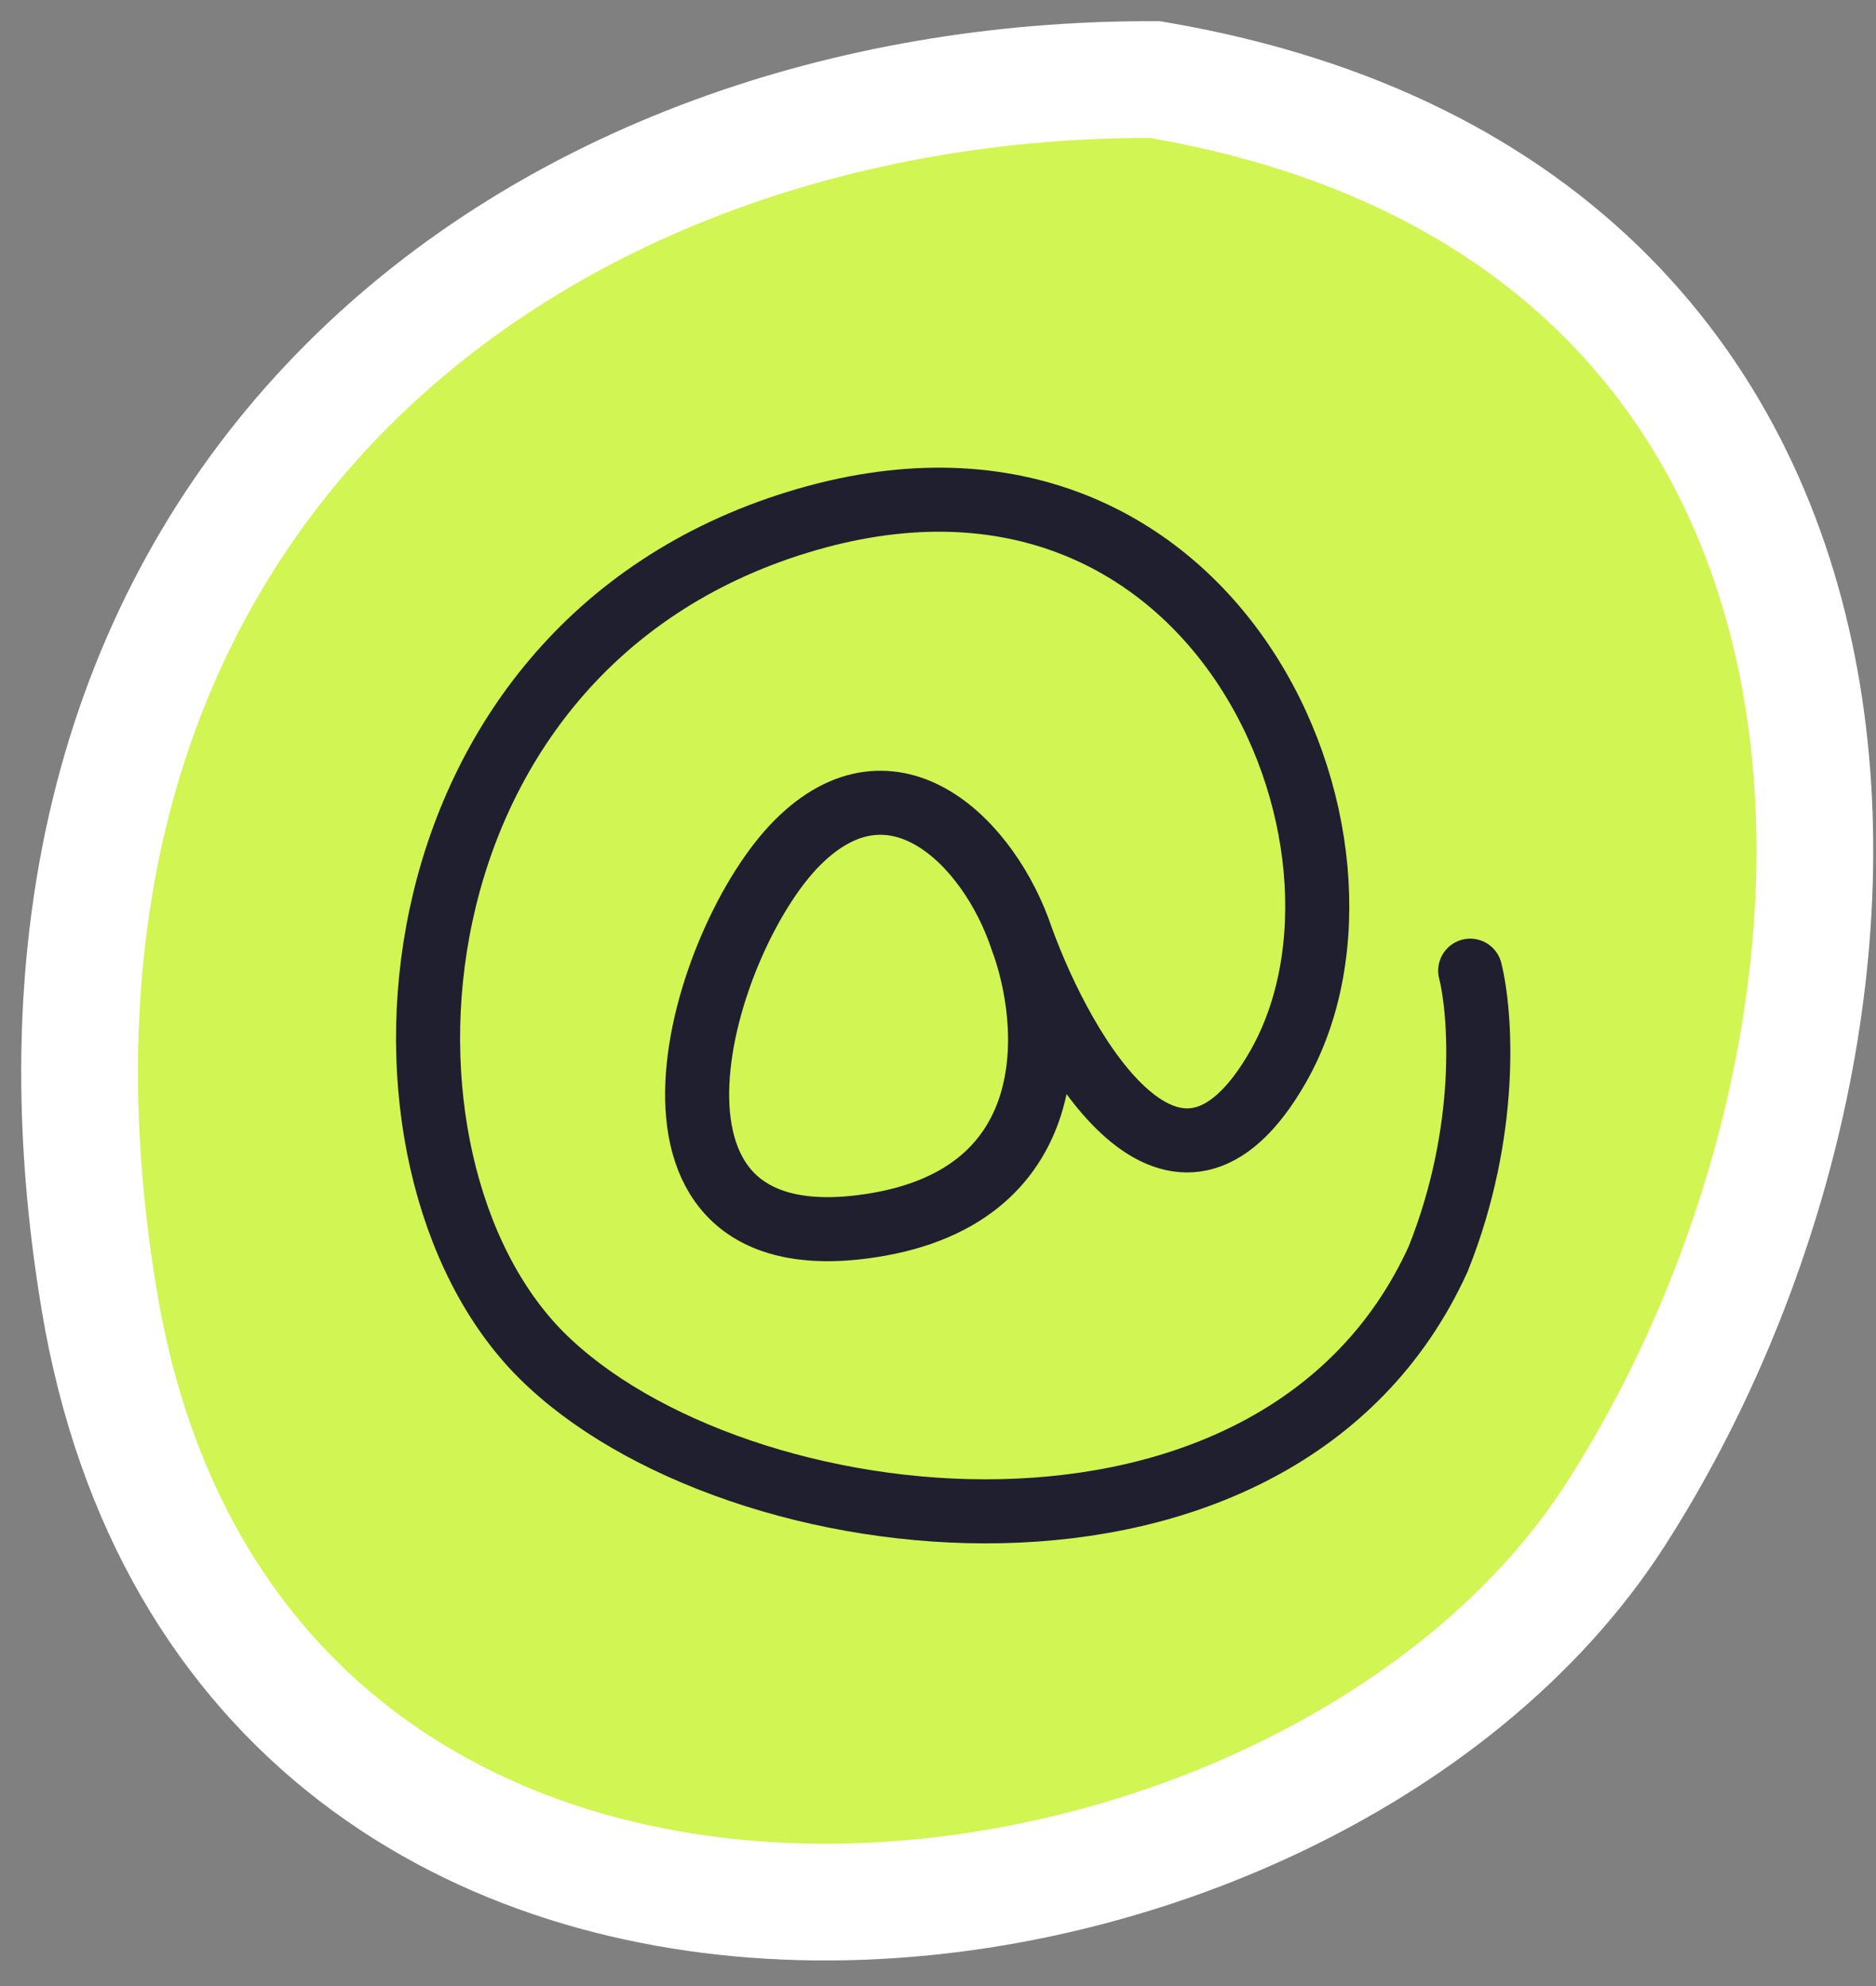
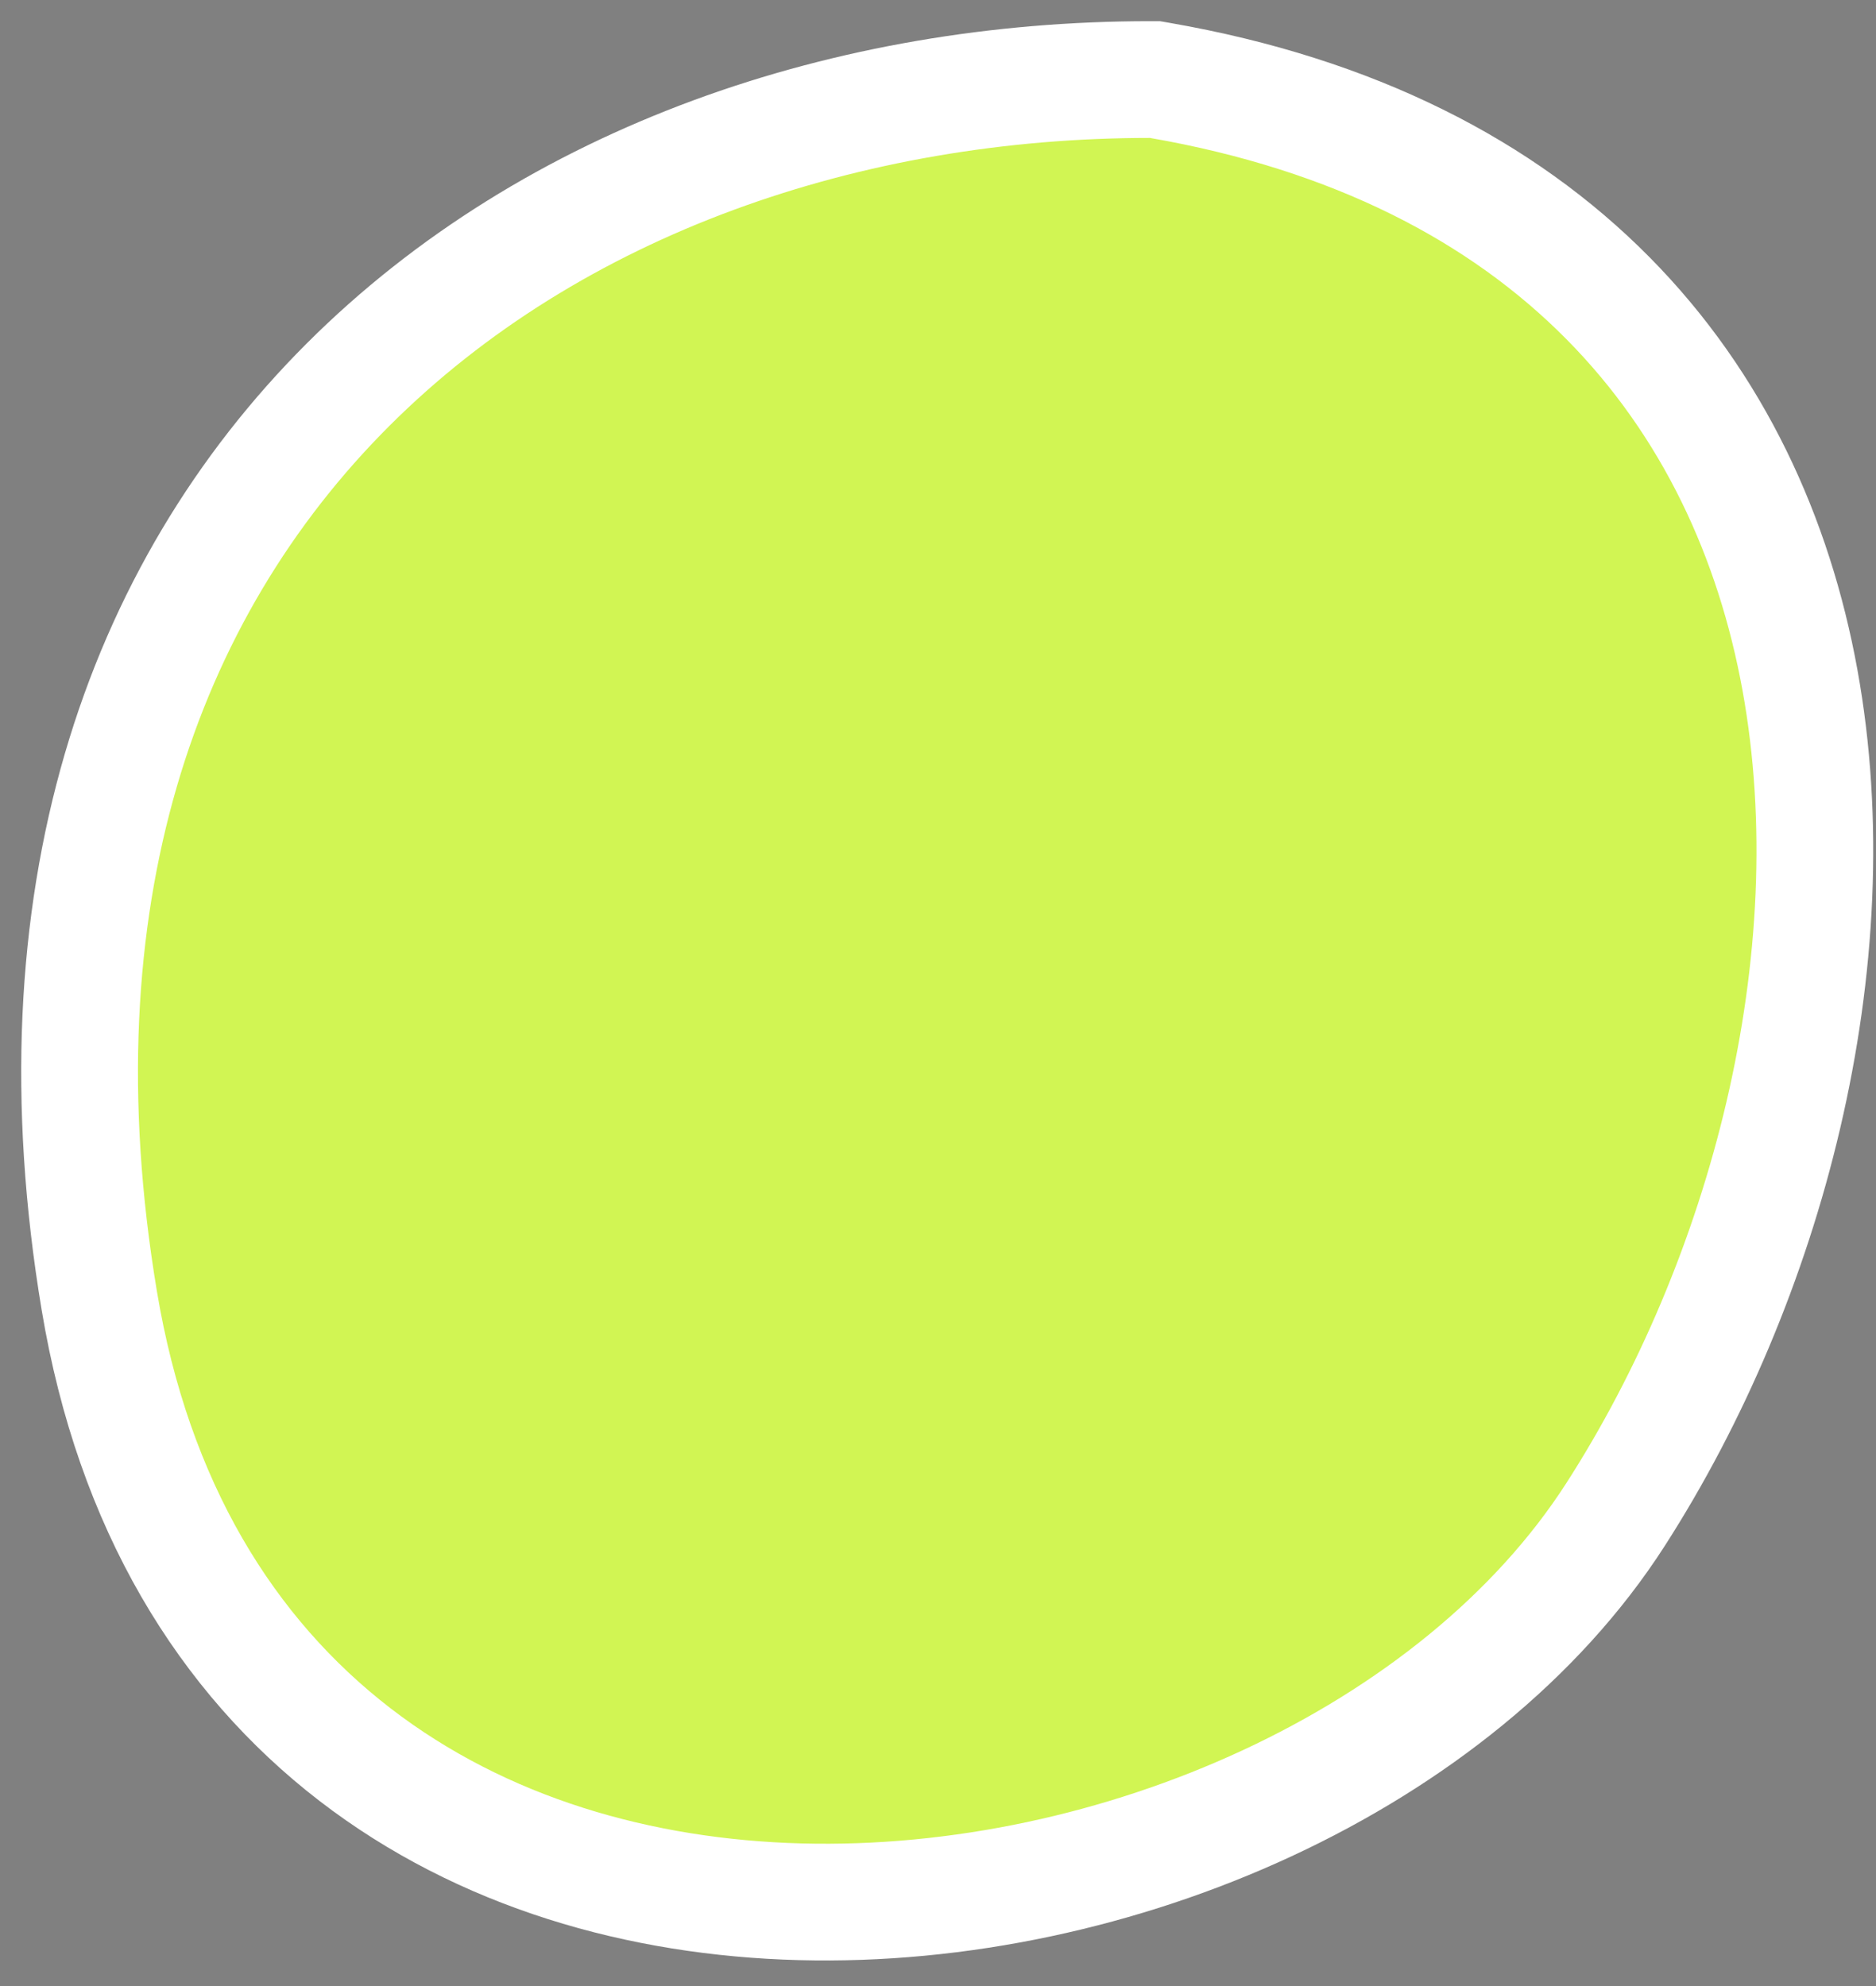
<svg xmlns="http://www.w3.org/2000/svg" width="68" height="72" viewBox="0 0 68 72" fill="none">
  <rect x="0" y="0" width="68" height="72" fill="#808080" stroke="none" />
  <path d="M41.863 2.884L42.043 2.915C49.086 4.14 54.442 6.928 58.279 10.805C62.111 14.676 64.309 19.515 65.243 24.651C67.098 34.854 64.012 46.423 58.555 54.912C52.844 63.795 40.448 69.251 28.996 68.945C23.209 68.791 17.486 67.168 12.866 63.608C8.215 60.024 4.839 54.594 3.598 47.148C1.177 32.626 5.1 21.462 12.607 13.954C20.051 6.51 30.794 2.884 41.681 2.884H41.863Z" fill="#D1F553" stroke="white" stroke-width="4.232" stroke-linecap="round" />
-   <path d="M37.035 34.029C35.874 30.546 32.391 27.062 28.908 30.546C25.424 34.029 21.941 45.641 31.23 44.48C38.661 43.551 38.197 37.126 37.035 34.029ZM37.035 34.029C38.584 38.287 42.609 45.176 46.325 38.674C50.969 30.546 44.002 14.29 28.907 18.935C13.813 23.579 12.652 42.157 19.618 49.124C26.585 56.091 46.325 58.413 52.13 45.641C53.988 40.996 53.678 36.739 53.291 35.19" stroke="#1F1F30" stroke-width="2.322" stroke-linecap="round" />
</svg>